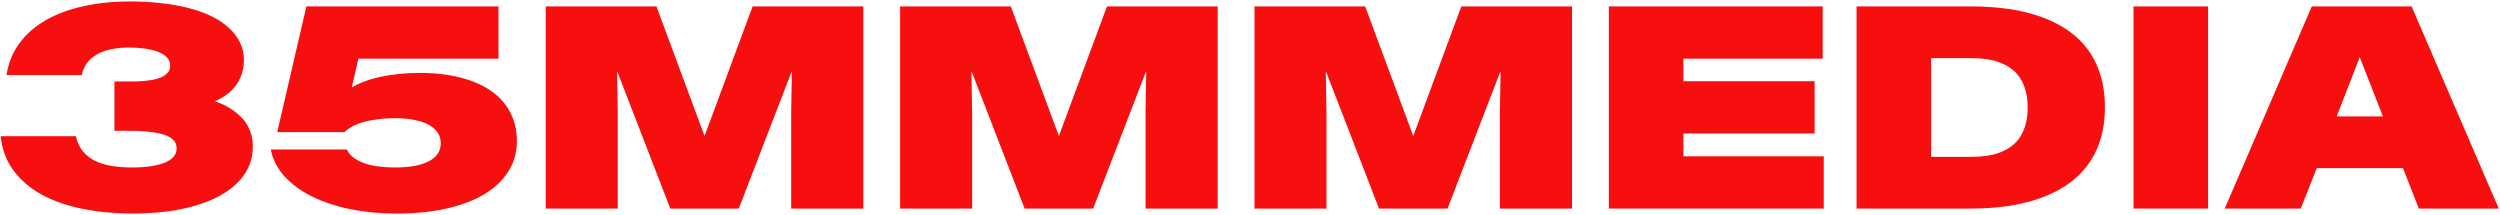
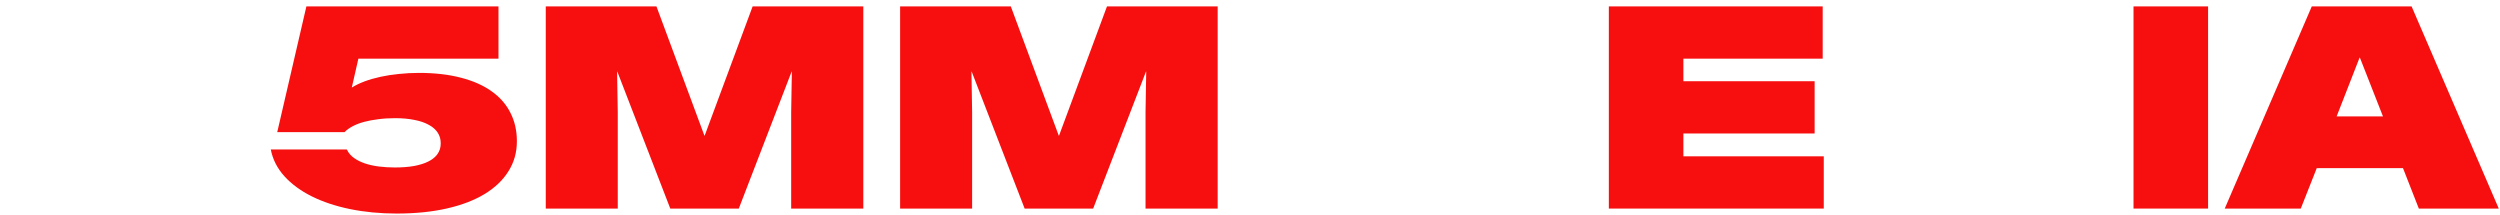
<svg xmlns="http://www.w3.org/2000/svg" width="1687" height="145" viewBox="0 0 1687 145" fill="none">
  <path d="M1501.25 140.745L1559.99 4.324H1627.34L1686.17 140.745H1632.23L1621.54 113.46H1563.34L1552.56 140.745H1501.25ZM1576.76 78.562H1608.03L1592.44 38.859H1592.26L1576.76 78.562Z" fill="#F70F0F" />
  <path d="M1439.7 140.745V4.324H1490.01V140.745H1439.7Z" fill="#F70F0F" />
-   <path d="M1252.79 140.745V4.324H1330.11C1338.51 4.324 1346.55 4.837 1354.22 5.865C1361.96 6.892 1369.15 8.554 1375.8 10.85C1382.51 13.086 1388.58 15.987 1394.02 19.552C1399.52 23.117 1404.2 27.408 1408.07 32.424C1412 37.439 1415.02 43.271 1417.13 49.918C1419.31 56.505 1420.4 63.998 1420.4 72.398V72.579C1420.4 80.858 1419.31 88.291 1417.13 94.878C1415.02 101.405 1412 107.206 1408.07 112.282C1404.2 117.298 1399.52 121.618 1394.02 125.244C1388.58 128.81 1382.51 131.74 1375.8 134.037C1369.15 136.333 1361.96 138.025 1354.22 139.113C1346.55 140.201 1338.51 140.745 1330.11 140.745H1252.79ZM1303.1 105.846H1330.48C1334.04 105.846 1337.46 105.604 1340.72 105.121C1344.04 104.638 1347.09 103.852 1349.87 102.764C1352.65 101.677 1355.16 100.287 1357.4 98.595C1359.69 96.903 1361.63 94.818 1363.2 92.34C1364.83 89.862 1366.07 86.992 1366.92 83.729C1367.82 80.466 1368.27 76.749 1368.27 72.579V72.398C1368.27 68.228 1367.82 64.542 1366.92 61.34C1366.07 58.076 1364.83 55.206 1363.2 52.728C1361.63 50.251 1359.69 48.166 1357.4 46.474C1355.16 44.782 1352.65 43.392 1349.87 42.304C1347.09 41.216 1344.04 40.431 1340.72 39.947C1337.46 39.464 1334.04 39.222 1330.48 39.222H1303.1V105.846Z" fill="#F70F0F" />
  <path d="M1085.64 140.745V4.324H1229.95V39.585H1135.95V54.813H1224.51V90.074H1135.95V105.484H1230.68V140.745H1085.64Z" fill="#F70F0F" />
-   <path d="M846.523 140.745V4.324H921.215L953.575 91.524H953.757L986.117 4.324H1060.81V140.745H1012.13V75.661L1012.59 48.377H1012.4L976.78 140.745H930.551L894.837 48.377H894.656L895.109 75.661V140.745H846.523Z" fill="#F70F0F" />
  <path d="M607.4 140.745V4.324H682.092L714.452 91.524H714.633L746.994 4.324H821.685V140.745H773.009V75.661L773.462 48.377H773.281L737.657 140.745H691.428L655.714 48.377H655.533L655.986 75.661V140.745H607.4Z" fill="#F70F0F" />
  <path d="M368.279 140.745V4.324H442.971L475.331 91.524H475.512L507.873 4.324H582.564V140.745H533.888V75.661L534.341 48.377H534.16L498.536 140.745H452.307L416.593 48.377H416.412L416.865 75.661V140.745H368.279Z" fill="#F70F0F" />
  <path d="M267.663 144.098C256.544 144.098 246.089 143.101 236.3 141.107C226.571 139.113 217.929 136.243 210.375 132.496C202.882 128.749 196.718 124.217 191.884 118.899C187.049 113.521 183.998 107.508 182.729 100.861H234.034C235.121 103.157 236.723 105.061 238.838 106.571C240.953 108.082 243.43 109.321 246.271 110.288C249.171 111.255 252.344 111.95 255.788 112.373C259.233 112.796 262.798 113.007 266.485 113.007C271.319 113.007 275.64 112.675 279.447 112.01C283.314 111.285 286.547 110.258 289.146 108.928C291.805 107.599 293.829 105.937 295.219 103.943C296.669 101.888 297.395 99.531 297.395 96.872V96.6C297.395 93.881 296.7 91.494 295.31 89.439C293.92 87.324 291.895 85.572 289.236 84.182C286.638 82.732 283.435 81.644 279.628 80.919C275.821 80.133 271.47 79.74 266.575 79.74C262.466 79.74 258.659 79.982 255.154 80.466C251.649 80.889 248.446 81.493 245.546 82.278C242.645 83.064 240.077 84.061 237.841 85.27C235.665 86.418 233.883 87.717 232.493 89.168H187.079L206.749 4.324H336.372V39.585H241.829L237.387 59.073C239.926 57.502 242.826 56.112 246.089 54.904C249.353 53.695 252.918 52.668 256.786 51.822C260.653 50.976 264.762 50.341 269.113 49.918C273.525 49.435 278.057 49.193 282.71 49.193C293.406 49.193 302.863 50.281 311.082 52.456C319.3 54.571 326.189 57.623 331.749 61.611C337.369 65.6 341.599 70.434 344.439 76.115C347.34 81.795 348.79 88.17 348.79 95.241V95.422C348.79 102.794 346.917 109.472 343.17 115.455C339.484 121.437 334.136 126.574 327.126 130.864C320.177 135.094 311.686 138.358 301.655 140.654C291.623 142.95 280.293 144.098 267.663 144.098Z" fill="#F70F0F" />
-   <path d="M90.089 144.099C77.822 144.099 66.401 143.041 55.825 140.926C45.25 138.811 36.005 135.608 28.088 131.318C20.232 126.967 13.887 121.528 9.053 115.001C4.218 108.415 1.348 100.71 0.441 91.887H51.203C52.109 95.996 53.68 99.41 55.916 102.13C58.212 104.849 61.023 107.025 64.346 108.656C67.67 110.227 71.416 111.345 75.586 112.01C79.816 112.675 84.288 113.007 89.002 113.007C93.715 113.007 97.945 112.735 101.692 112.191C105.439 111.587 108.611 110.771 111.21 109.744C113.808 108.656 115.772 107.327 117.102 105.756C118.491 104.184 119.186 102.372 119.186 100.317V100.136C119.186 98.867 118.945 97.688 118.461 96.6C117.978 95.513 117.192 94.546 116.105 93.7C115.077 92.793 113.718 92.008 112.025 91.343C110.394 90.678 108.369 90.135 105.952 89.712C103.595 89.228 100.876 88.865 97.794 88.624C94.712 88.382 91.207 88.261 87.279 88.261H77.218V54.994H87.279C90.603 54.994 93.594 54.904 96.253 54.722C98.912 54.481 101.269 54.179 103.324 53.816C105.378 53.393 107.131 52.879 108.581 52.275C110.031 51.61 111.21 50.885 112.116 50.1C113.083 49.314 113.778 48.438 114.201 47.471C114.624 46.444 114.835 45.356 114.835 44.208V44.026C114.835 41.972 114.08 40.189 112.569 38.678C111.119 37.168 109.125 35.929 106.587 34.962C104.049 33.995 101.088 33.27 97.704 32.786C94.32 32.303 90.754 32.061 87.007 32.061C83.986 32.061 81.176 32.242 78.578 32.605C75.979 32.968 73.562 33.481 71.326 34.146C69.15 34.811 67.156 35.687 65.343 36.775C63.53 37.802 61.929 39.011 60.539 40.401C59.21 41.73 58.092 43.271 57.185 45.023C56.279 46.715 55.614 48.589 55.191 50.644H4.43C5.638 42.485 8.539 35.325 13.132 29.161C17.724 22.936 23.677 17.739 30.989 13.57C38.301 9.4 46.791 6.258 56.46 4.143C66.129 2.027 76.644 0.97 88.004 0.97C95.317 0.97 102.266 1.363 108.853 2.148C115.5 2.874 121.634 3.961 127.254 5.412C132.934 6.862 138.071 8.705 142.664 10.941C147.256 13.177 151.154 15.775 154.357 18.736C157.62 21.637 160.128 24.93 161.88 28.617C163.693 32.242 164.6 36.231 164.6 40.582V40.763C164.6 42.818 164.388 44.812 163.965 46.746C163.603 48.679 163.028 50.523 162.243 52.275C161.518 54.028 160.581 55.689 159.433 57.261C158.345 58.832 157.076 60.282 155.626 61.611C154.175 62.941 152.574 64.15 150.822 65.237C149.13 66.325 147.256 67.322 145.202 68.229V68.41C147.558 69.195 149.824 70.132 152 71.22C154.175 72.308 156.17 73.546 157.983 74.936C159.856 76.266 161.578 77.777 163.149 79.469C164.72 81.1 166.05 82.913 167.138 84.907C168.225 86.901 169.071 89.047 169.676 91.343C170.28 93.639 170.582 96.117 170.582 98.776V99.048C170.582 106.239 168.558 112.645 164.509 118.265C160.521 123.824 154.931 128.538 147.74 132.405C140.609 136.212 132.118 139.113 122.268 141.107C112.418 143.101 101.692 144.099 90.089 144.099Z" fill="#F70F0F" />
</svg>